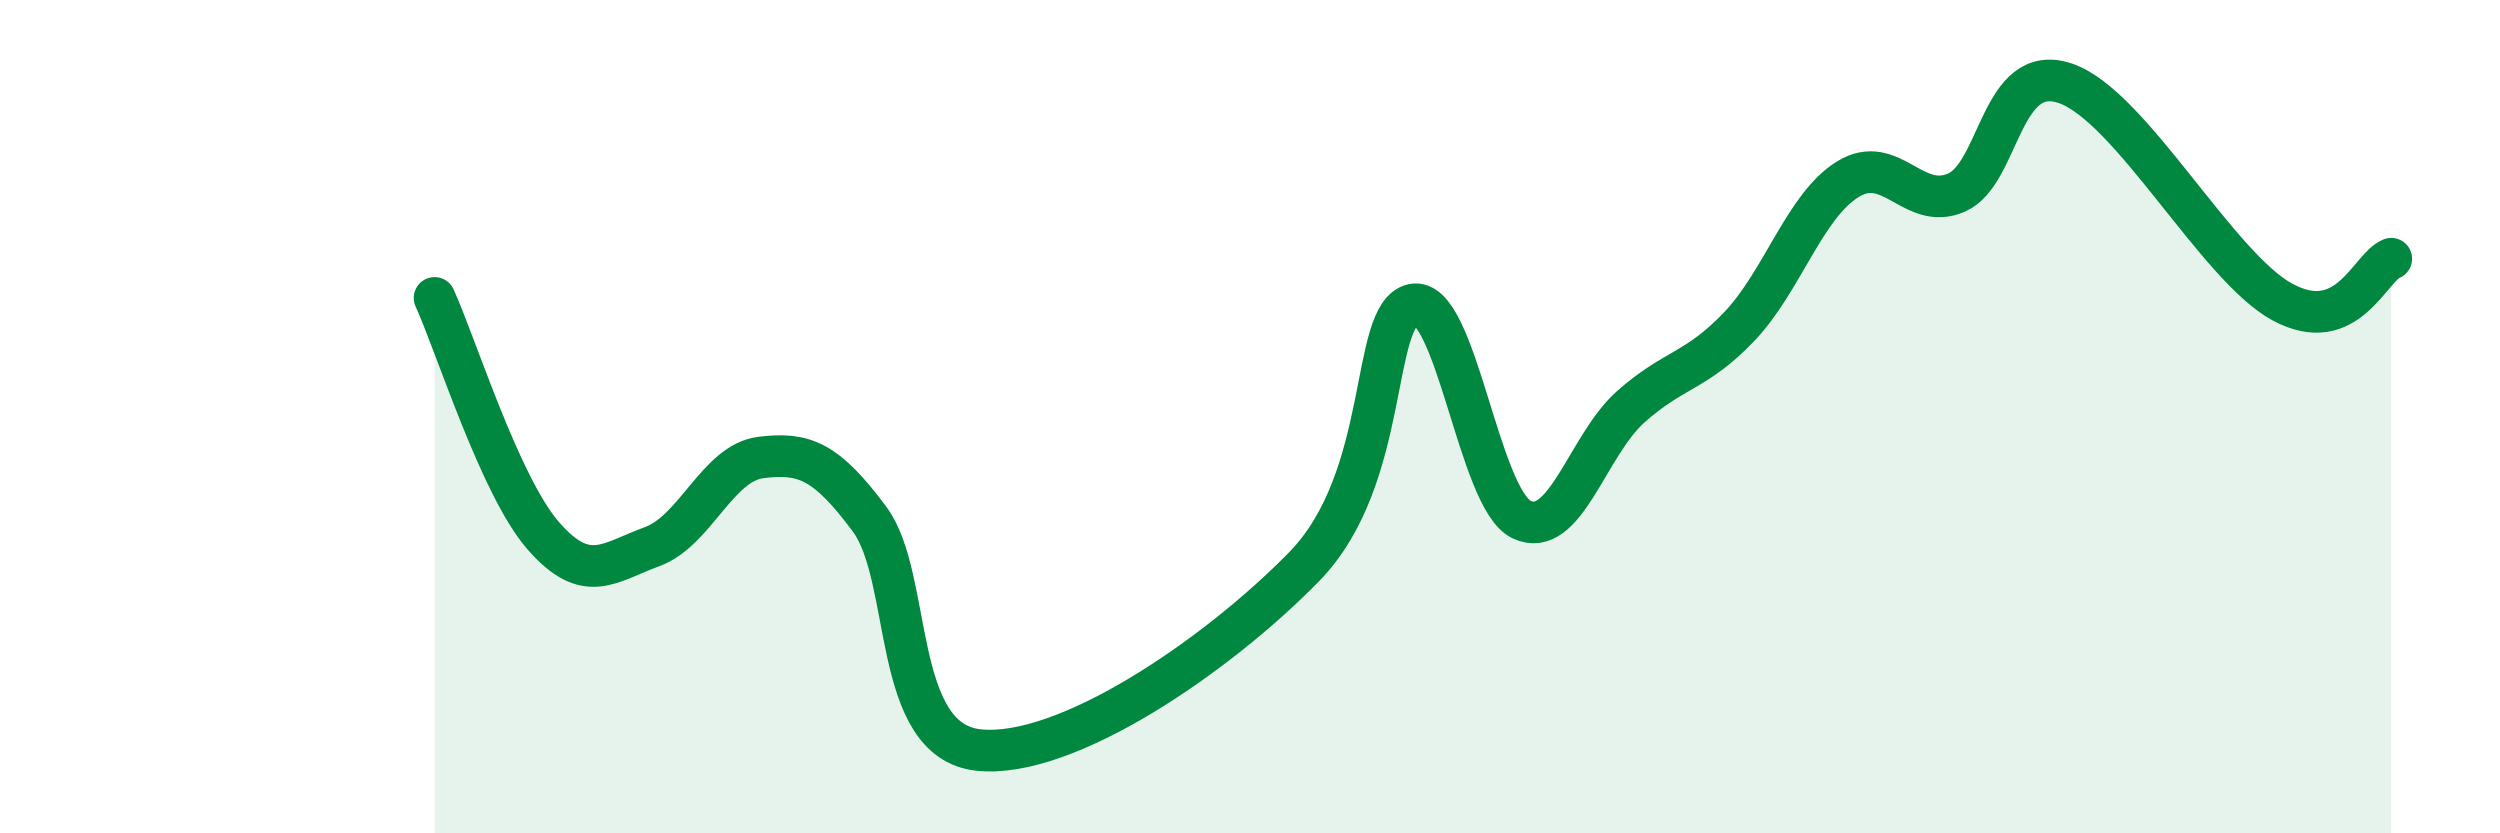
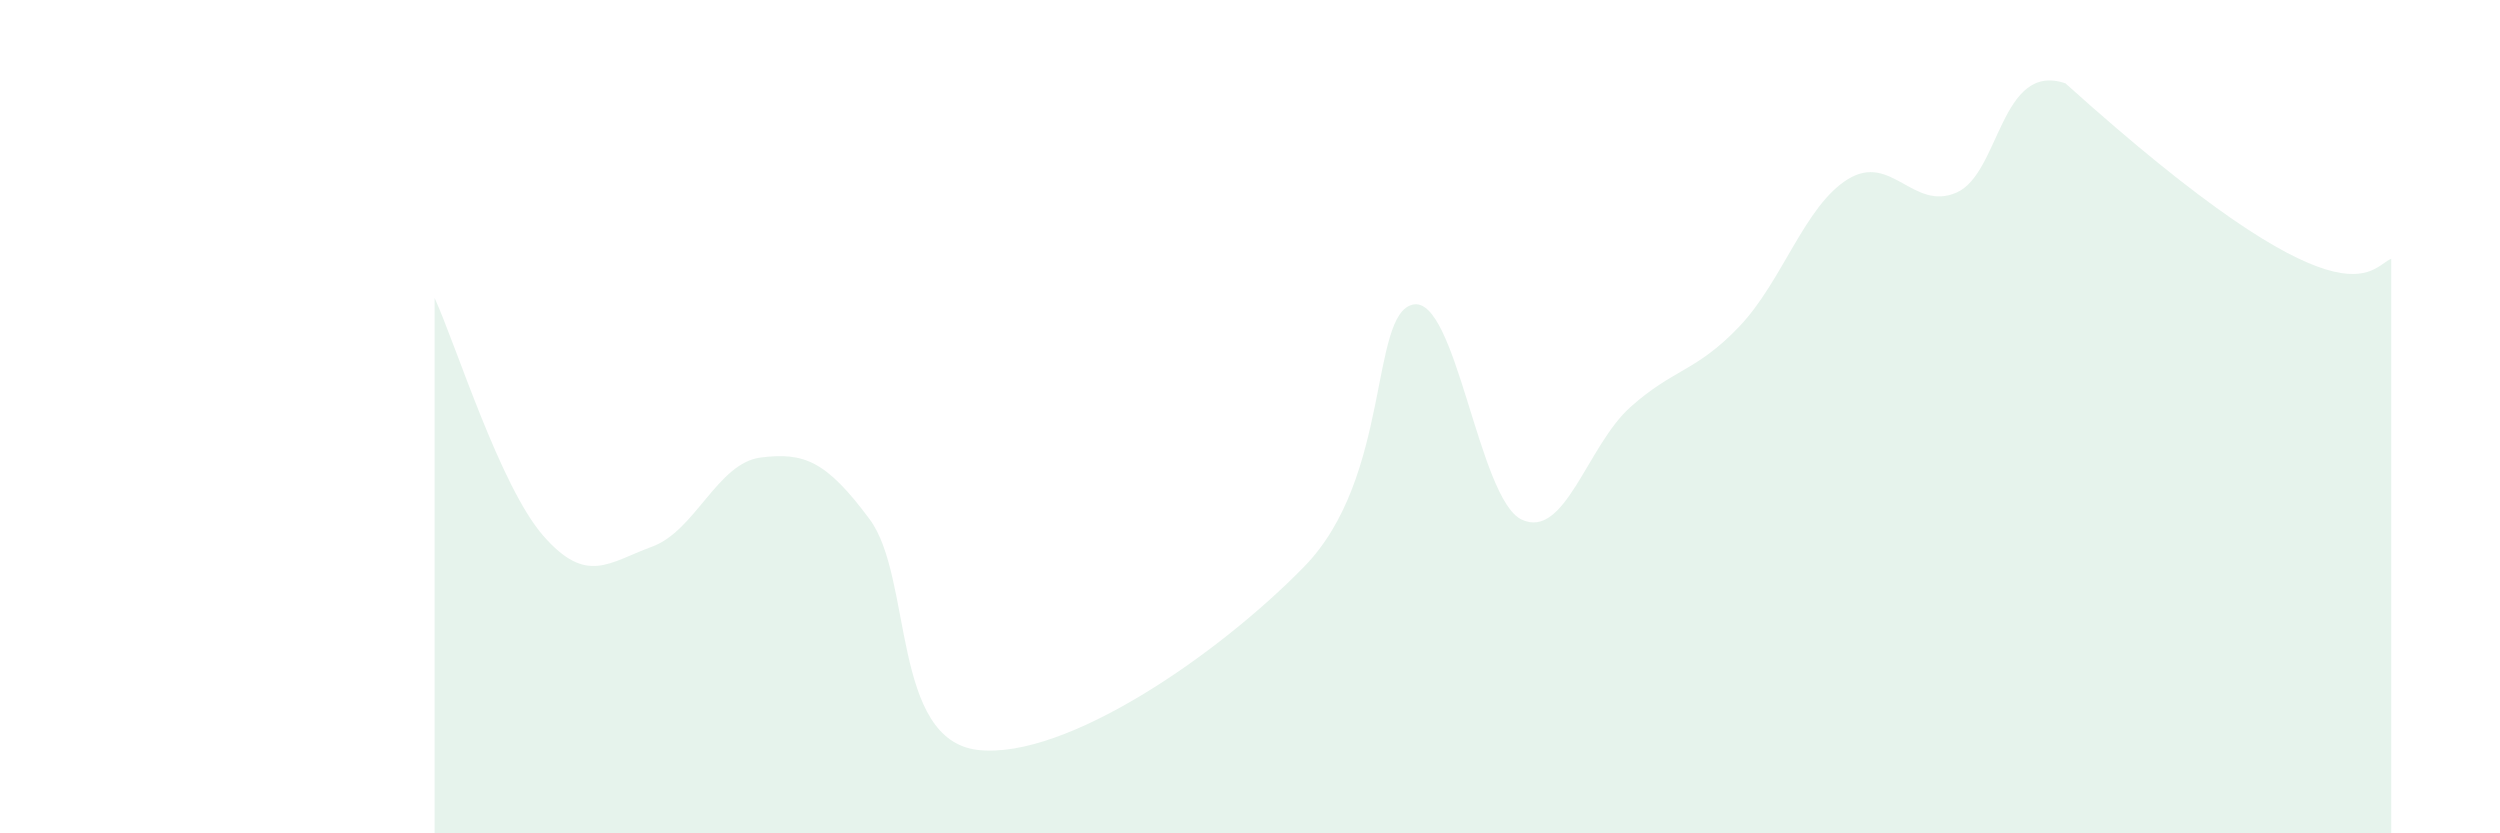
<svg xmlns="http://www.w3.org/2000/svg" width="60" height="20" viewBox="0 0 60 20">
-   <path d="M 10.43,7.15 C 10.95,8.29 12,11.67 13.04,12.86 C 14.08,14.05 14.61,13.5 15.65,13.12 C 16.69,12.74 17.22,11.11 18.26,10.98 C 19.3,10.85 19.83,11.06 20.87,12.46 C 21.91,13.86 21.39,17.77 23.48,18 C 25.57,18.23 29.21,15.74 31.3,13.6 C 33.39,11.46 32.87,7.54 33.91,7.31 C 34.95,7.08 35.48,11.98 36.52,12.47 C 37.56,12.96 38.09,10.7 39.13,9.77 C 40.17,8.84 40.7,8.93 41.74,7.84 C 42.78,6.75 43.31,4.94 44.35,4.3 C 45.39,3.66 45.92,5.08 46.96,4.62 C 48,4.16 48.01,1.47 49.57,2 C 51.13,2.53 53.22,6.41 54.78,7.25 C 56.34,8.09 56.87,6.42 57.39,6.21L57.39 20L10.43 20Z" fill="#008740" opacity="0.1" stroke-linecap="round" stroke-linejoin="round" />
-   <path d="M 10.43,7.15 C 10.95,8.29 12,11.67 13.04,12.86 C 14.08,14.05 14.61,13.5 15.65,13.12 C 16.69,12.74 17.22,11.11 18.26,10.98 C 19.3,10.85 19.83,11.06 20.87,12.46 C 21.91,13.86 21.39,17.77 23.48,18 C 25.57,18.23 29.21,15.74 31.3,13.6 C 33.39,11.46 32.87,7.54 33.91,7.31 C 34.95,7.08 35.48,11.98 36.52,12.47 C 37.56,12.96 38.09,10.7 39.13,9.77 C 40.17,8.84 40.7,8.93 41.74,7.84 C 42.78,6.75 43.31,4.94 44.35,4.3 C 45.39,3.66 45.92,5.08 46.96,4.62 C 48,4.16 48.01,1.47 49.57,2 C 51.13,2.53 53.22,6.41 54.78,7.25 C 56.34,8.09 56.87,6.42 57.39,6.21" stroke="#008740" stroke-width="1" fill="none" stroke-linecap="round" stroke-linejoin="round" />
+   <path d="M 10.43,7.15 C 10.95,8.29 12,11.67 13.04,12.86 C 14.08,14.05 14.61,13.5 15.65,13.12 C 16.69,12.74 17.22,11.11 18.26,10.98 C 19.3,10.85 19.83,11.06 20.87,12.46 C 21.91,13.86 21.39,17.77 23.48,18 C 25.57,18.23 29.21,15.74 31.3,13.6 C 33.39,11.46 32.87,7.54 33.91,7.31 C 34.95,7.08 35.48,11.98 36.52,12.47 C 37.56,12.96 38.09,10.7 39.13,9.77 C 40.17,8.84 40.7,8.93 41.74,7.84 C 42.78,6.75 43.31,4.94 44.35,4.3 C 45.39,3.66 45.92,5.08 46.96,4.62 C 48,4.16 48.01,1.47 49.57,2 C 56.34,8.09 56.87,6.42 57.39,6.21L57.39 20L10.43 20Z" fill="#008740" opacity="0.1" stroke-linecap="round" stroke-linejoin="round" />
</svg>